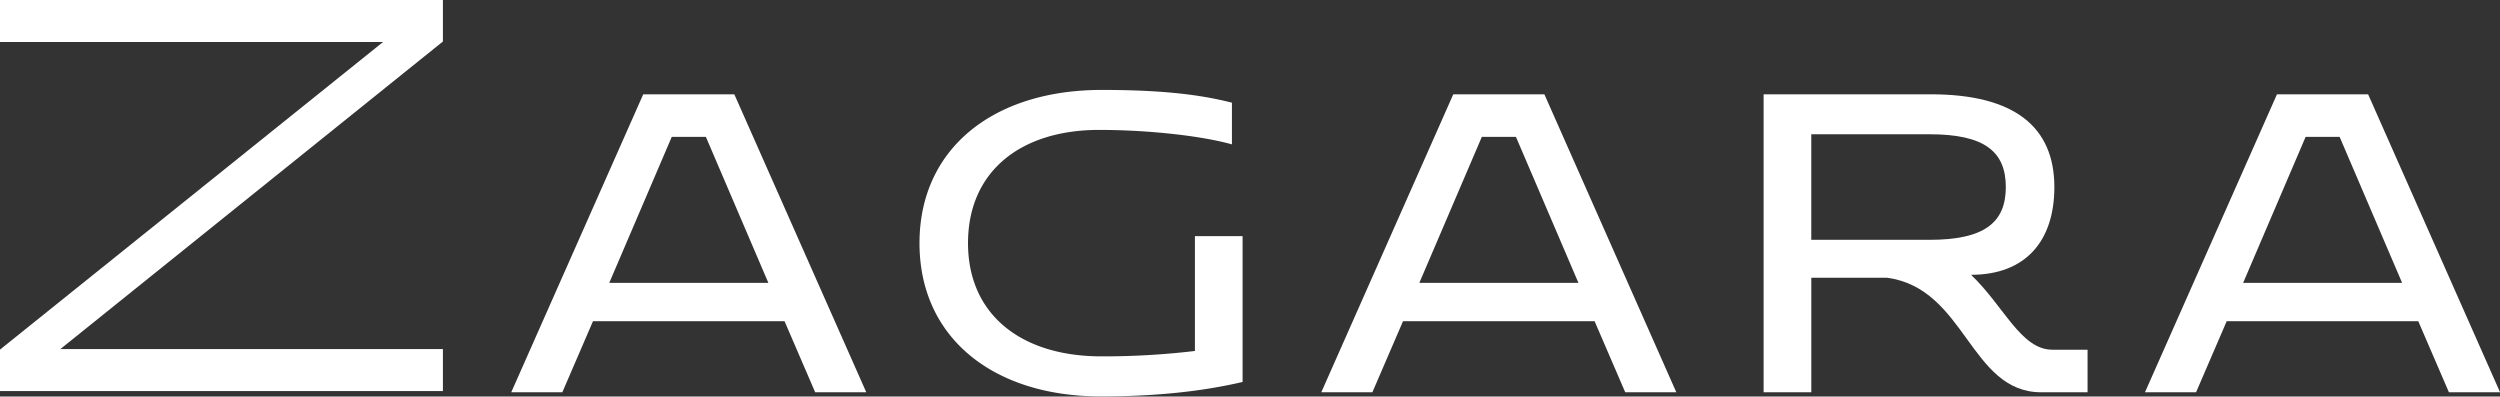
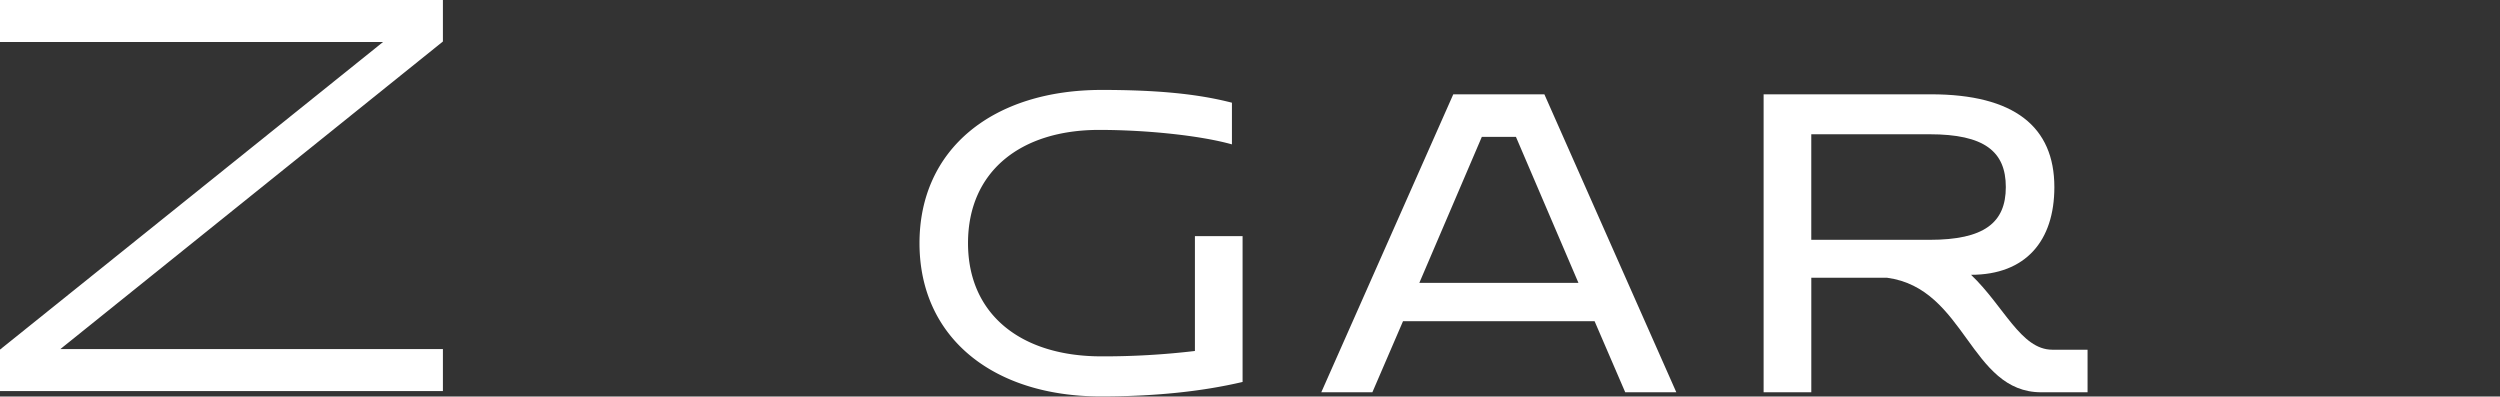
<svg xmlns="http://www.w3.org/2000/svg" viewBox="0 0 1079.97 171.29">
  <rect x="0" y="0" width="1079.97" height="171.29" fill="#333333" stroke="none" />
  <defs>
    <style>.cls-1{fill:#fff;}</style>
  </defs>
  <g id="Capa_2" data-name="Capa 2">
    <g id="Layer_1" data-name="Layer 1">
-       <path class="cls-1" d="M277.87,40.74h39.35l57,128.72H352.15l-13.24-30.71H256.16l-13.24,30.71H220.85Zm54.06,81.46-27-63.07H290.19l-27,63.07Z" />
      <path class="cls-1" d="M516.19,151.62V102h20.59V165c-18,4.23-38.43,6.25-61.23,6.25-46.52,0-78.34-25.38-78.34-66.2s31.81-66.2,78.7-66.2c23.72,0,41.37,1.66,56.27,5.52v18c-13.79-3.86-37-6.25-57.37-6.25-34,0-56.64,18-56.64,48.91s23,48.91,57.56,48.91A333.47,333.47,0,0,0,516.19,151.62Z" />
      <path class="cls-1" d="M627.8,40.74h39.35l57,128.72H702.08l-13.24-30.71H606.09l-13.24,30.71H570.78Zm54.07,81.46-27-63.07H640.13l-27,63.07Z" />
      <path class="cls-1" d="M761.86,40.74h72.27c36,0,53.33,14,53.33,40.09,0,23.17-12.32,37.88-36,37.88,14.16,13.42,21.51,32.36,35.12,32.36H901.8v18.39h-20c-30.89,0-32.55-44.87-66.57-49.47H782.46v49.47h-20.6ZM782.45,58v45.6h51.12c23.54,0,32.92-7.36,32.92-22.8S857.11,58,833.57,58Z" />
-       <path class="cls-1" d="M983.62,40.74H1023l57,128.72H1057.9l-13.24-30.71H961.91l-13.24,30.71H926.6Zm54.07,81.46-27-63.07H996l-27,63.07Z" />
      <polygon class="cls-1" points="191.17 18.06 191.33 17.93 191.33 0 0 0 0 18.15 161.23 18.15 165.46 18.15 162.16 20.81 0.17 150.89 0 151.03 0 168.95 191.33 168.95 191.33 150.8 30.29 150.8 26.06 150.8 29.36 148.15 191.17 18.06" />
    </g>
  </g>
</svg>